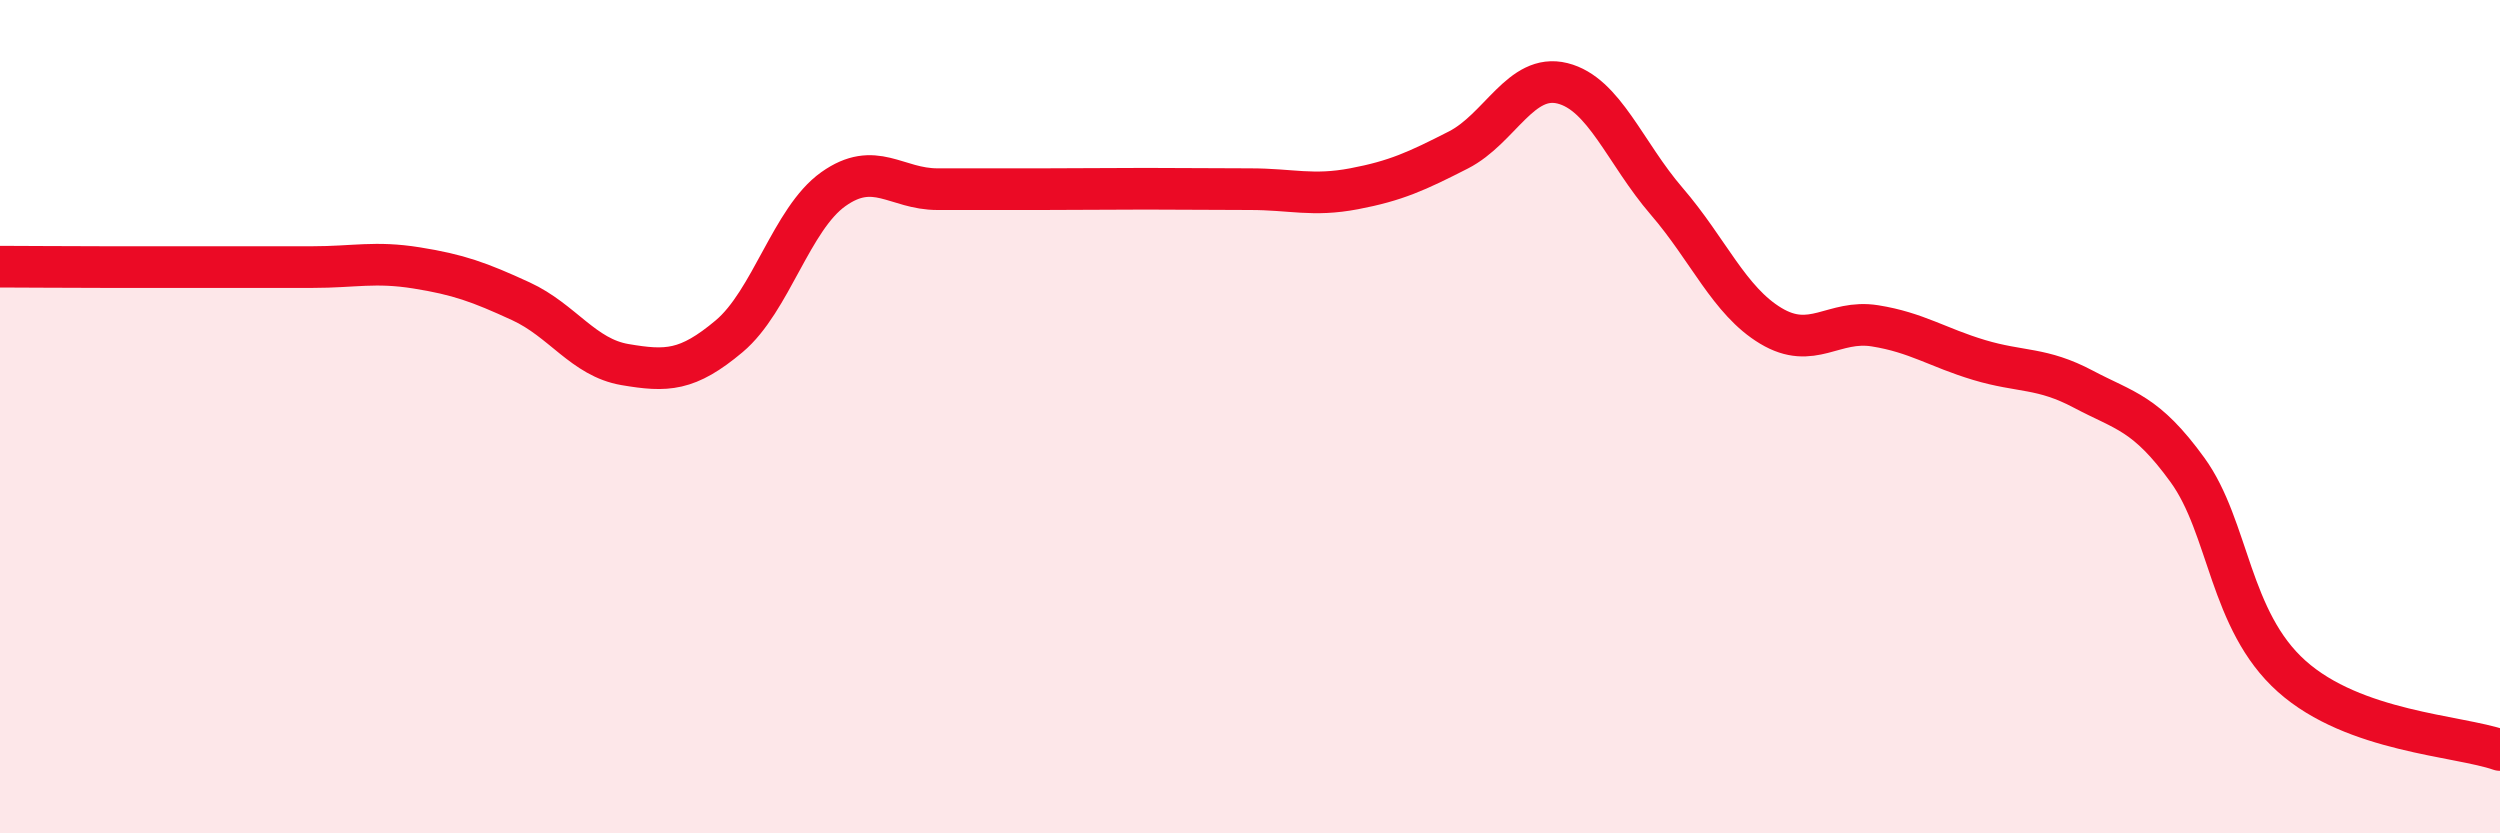
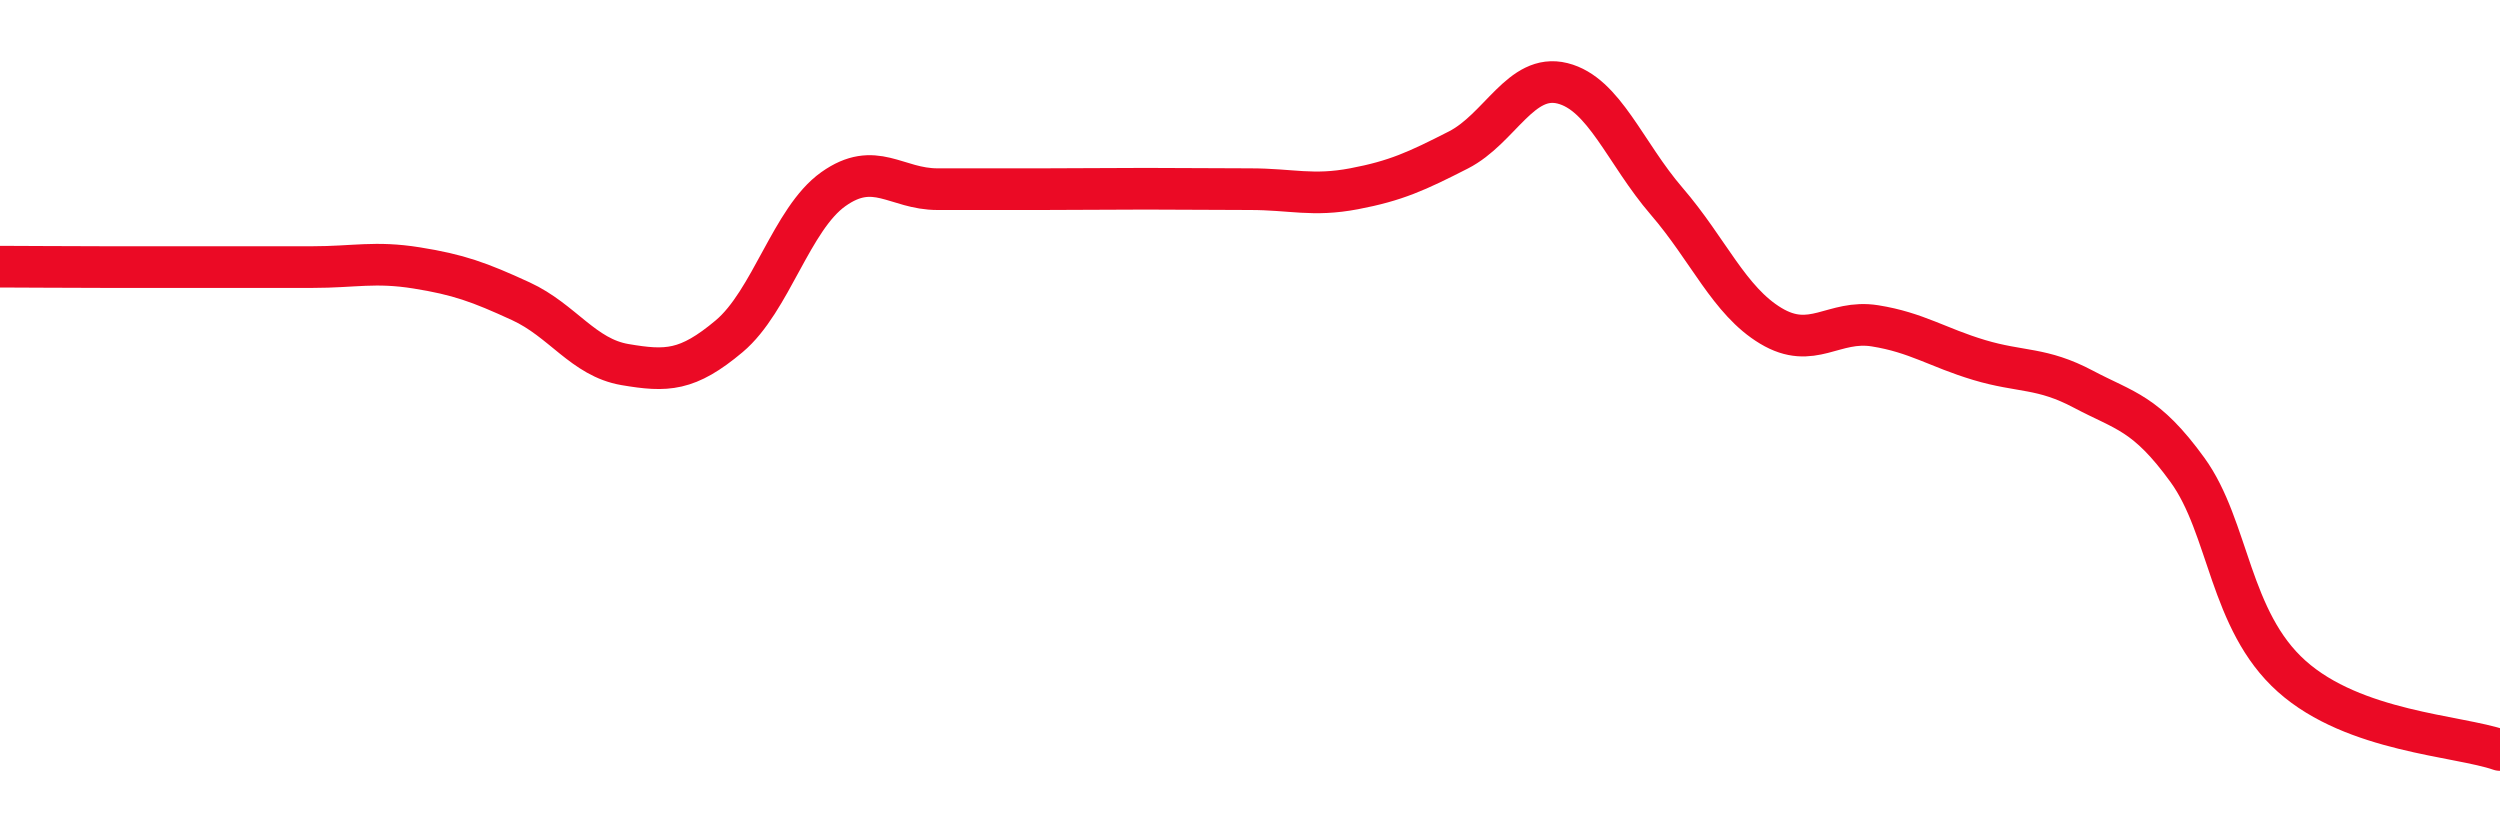
<svg xmlns="http://www.w3.org/2000/svg" width="60" height="20" viewBox="0 0 60 20">
-   <path d="M 0,6.4 C 0.5,6.4 1.5,6.41 2.5,6.41 C 3.5,6.41 4,6.41 5,6.41 C 6,6.41 6.5,6.41 7.5,6.41 C 8.5,6.41 9,6.27 10,6.43 C 11,6.59 11.5,6.77 12.5,7.23 C 13.5,7.69 14,8.58 15,8.75 C 16,8.92 16.5,8.91 17.5,8.07 C 18.5,7.23 19,5.25 20,4.54 C 21,3.83 21.5,4.54 22.5,4.54 C 23.5,4.54 24,4.54 25,4.54 C 26,4.54 26.5,4.53 27.5,4.53 C 28.5,4.53 29,4.54 30,4.54 C 31,4.54 31.5,4.72 32.5,4.53 C 33.5,4.34 34,4.11 35,3.6 C 36,3.09 36.5,1.75 37.5,2 C 38.5,2.25 39,3.67 40,4.83 C 41,5.99 41.5,7.22 42.5,7.82 C 43.5,8.42 44,7.66 45,7.82 C 46,7.98 46.5,8.34 47.5,8.64 C 48.5,8.94 49,8.81 50,9.34 C 51,9.87 51.5,9.9 52.5,11.28 C 53.5,12.66 53.5,14.89 55,16.23 C 56.5,17.57 59,17.65 60,18L60 20L0 20Z" fill="#EB0A25" opacity="0.1" stroke-linecap="round" stroke-linejoin="round" />
  <path d="M 0,6.4 C 0.5,6.4 1.5,6.41 2.5,6.41 C 3.5,6.41 4,6.41 5,6.41 C 6,6.41 6.5,6.41 7.5,6.41 C 8.5,6.41 9,6.27 10,6.43 C 11,6.59 11.5,6.77 12.5,7.23 C 13.5,7.69 14,8.58 15,8.75 C 16,8.92 16.5,8.91 17.5,8.07 C 18.5,7.23 19,5.25 20,4.54 C 21,3.83 21.5,4.54 22.5,4.54 C 23.5,4.54 24,4.54 25,4.54 C 26,4.54 26.5,4.53 27.5,4.53 C 28.5,4.53 29,4.54 30,4.54 C 31,4.54 31.5,4.72 32.5,4.53 C 33.5,4.34 34,4.11 35,3.6 C 36,3.09 36.5,1.75 37.5,2 C 38.5,2.25 39,3.67 40,4.83 C 41,5.99 41.5,7.22 42.5,7.82 C 43.5,8.42 44,7.66 45,7.82 C 46,7.98 46.5,8.34 47.5,8.64 C 48.5,8.94 49,8.81 50,9.34 C 51,9.87 51.5,9.9 52.5,11.28 C 53.5,12.66 53.5,14.89 55,16.23 C 56.5,17.57 59,17.65 60,18" stroke="#EB0A25" stroke-width="1" fill="none" stroke-linecap="round" stroke-linejoin="round" />
</svg>